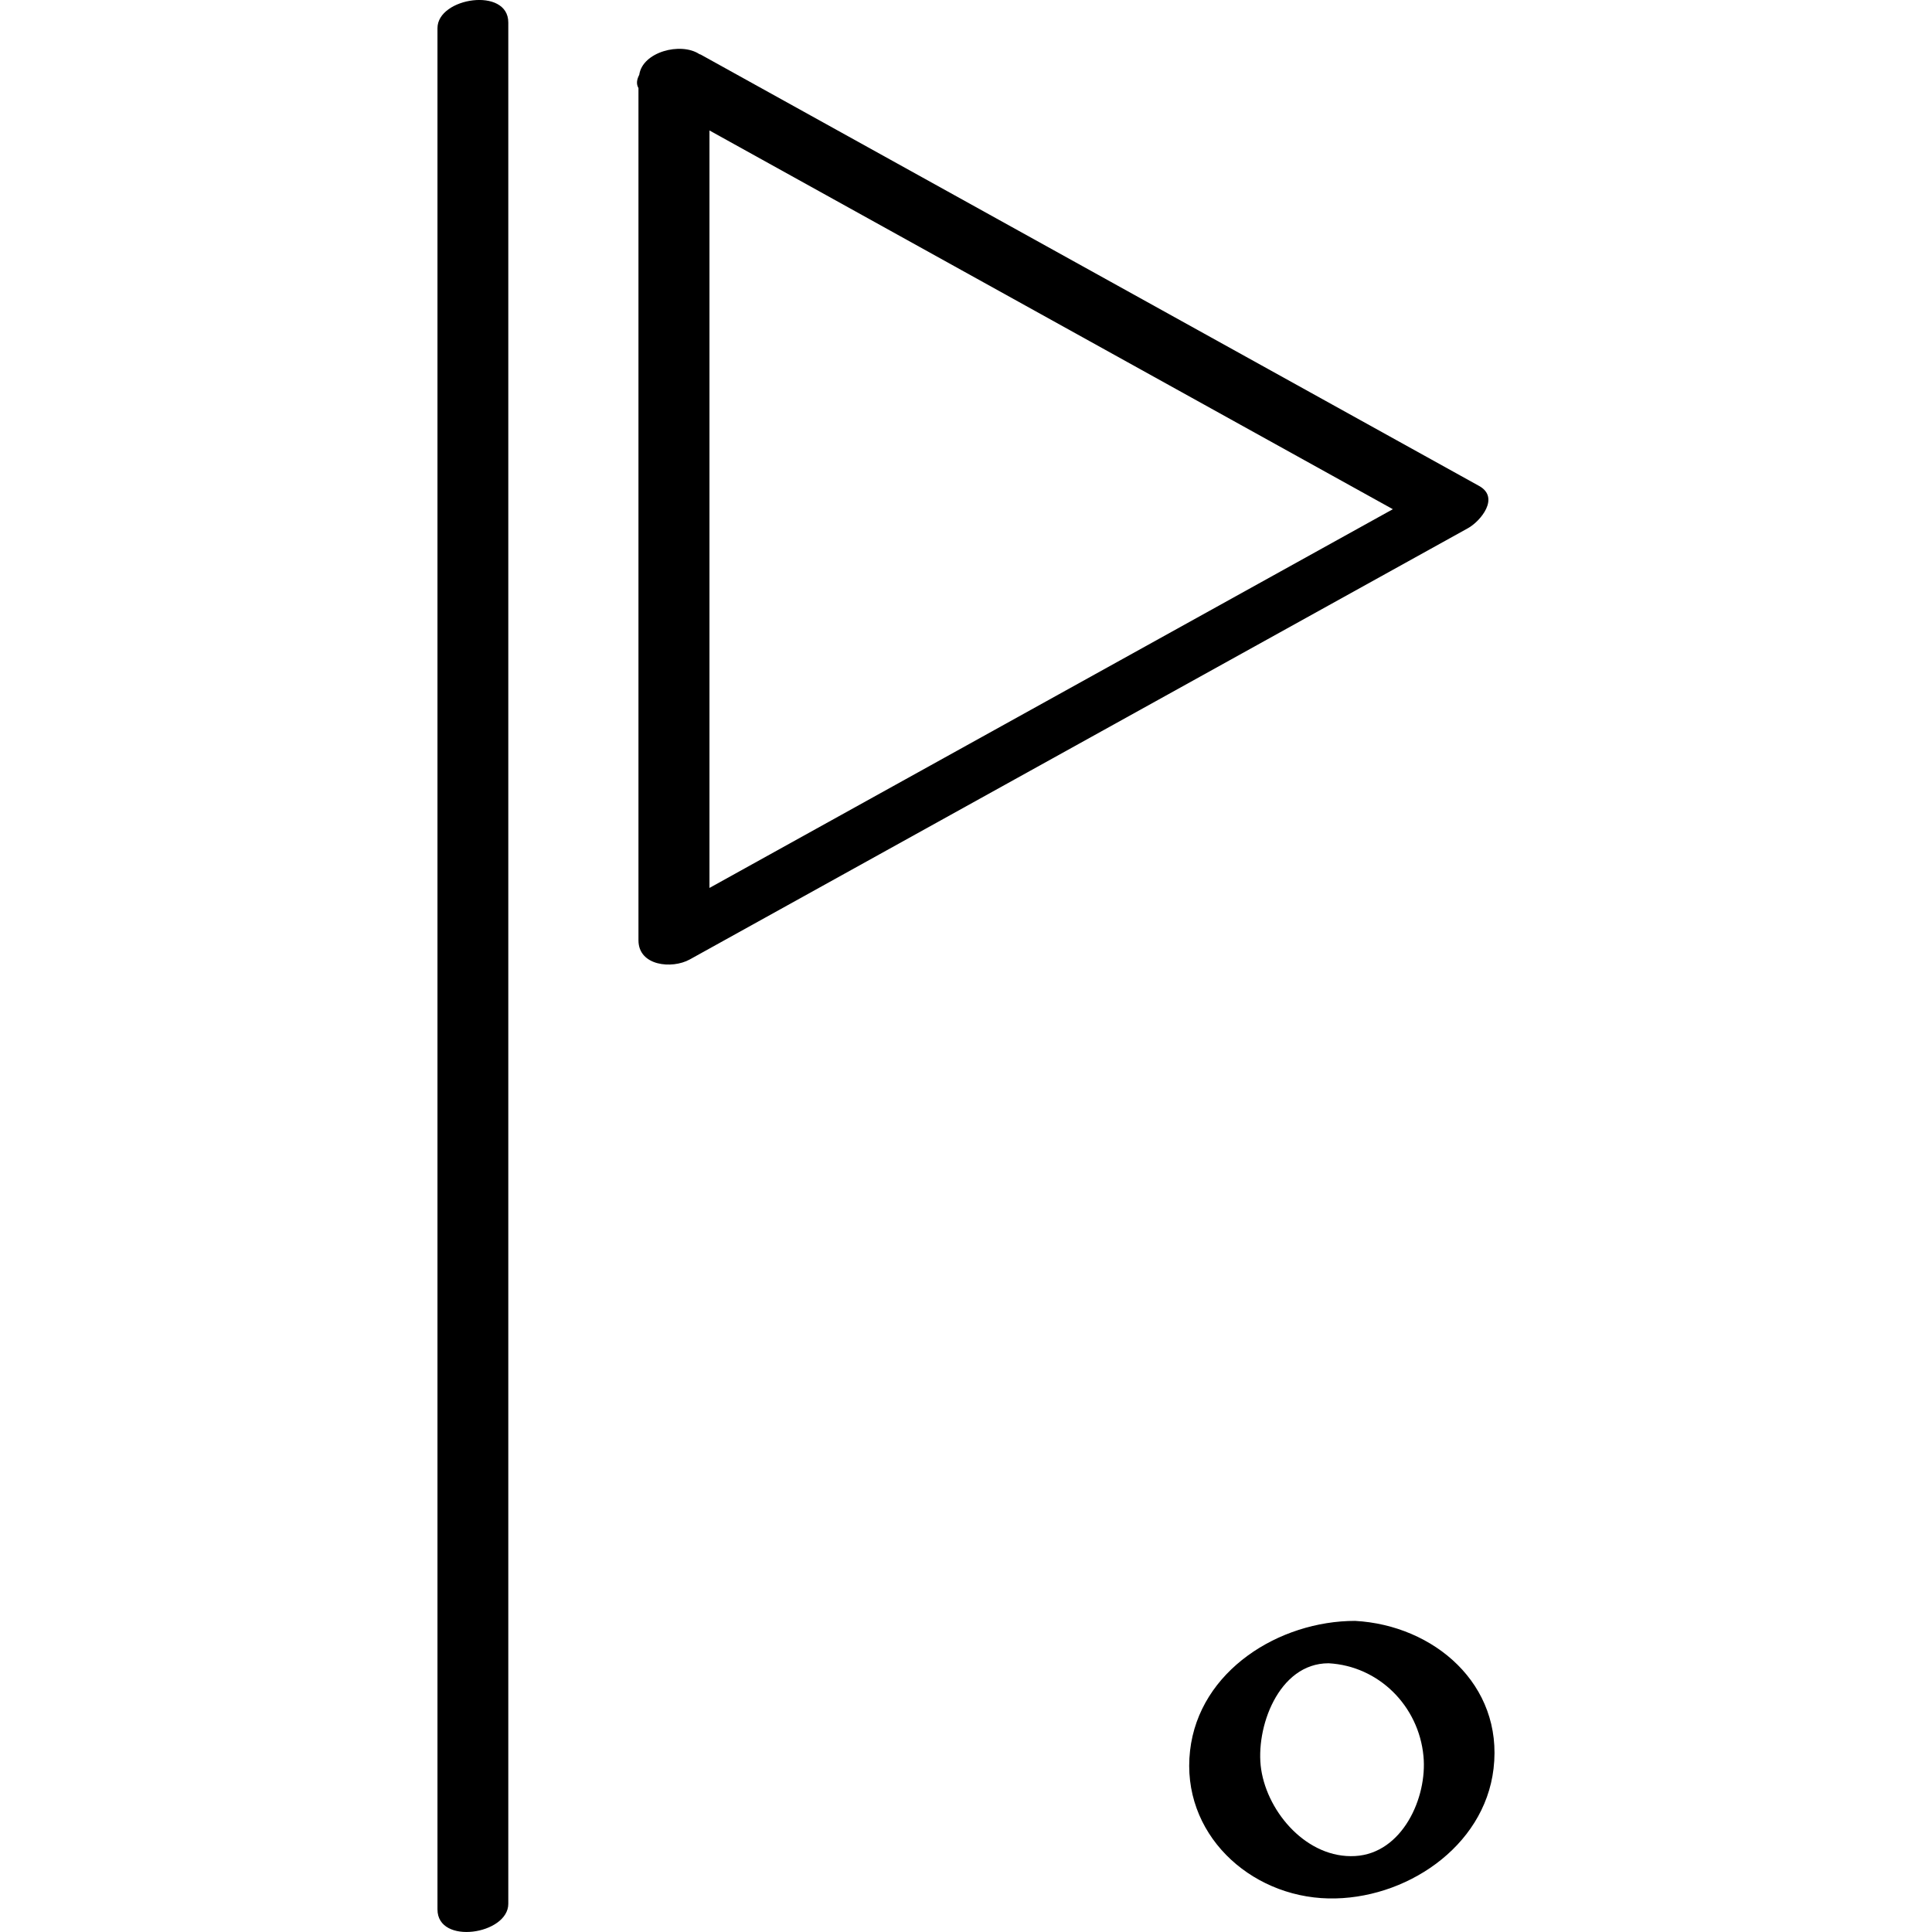
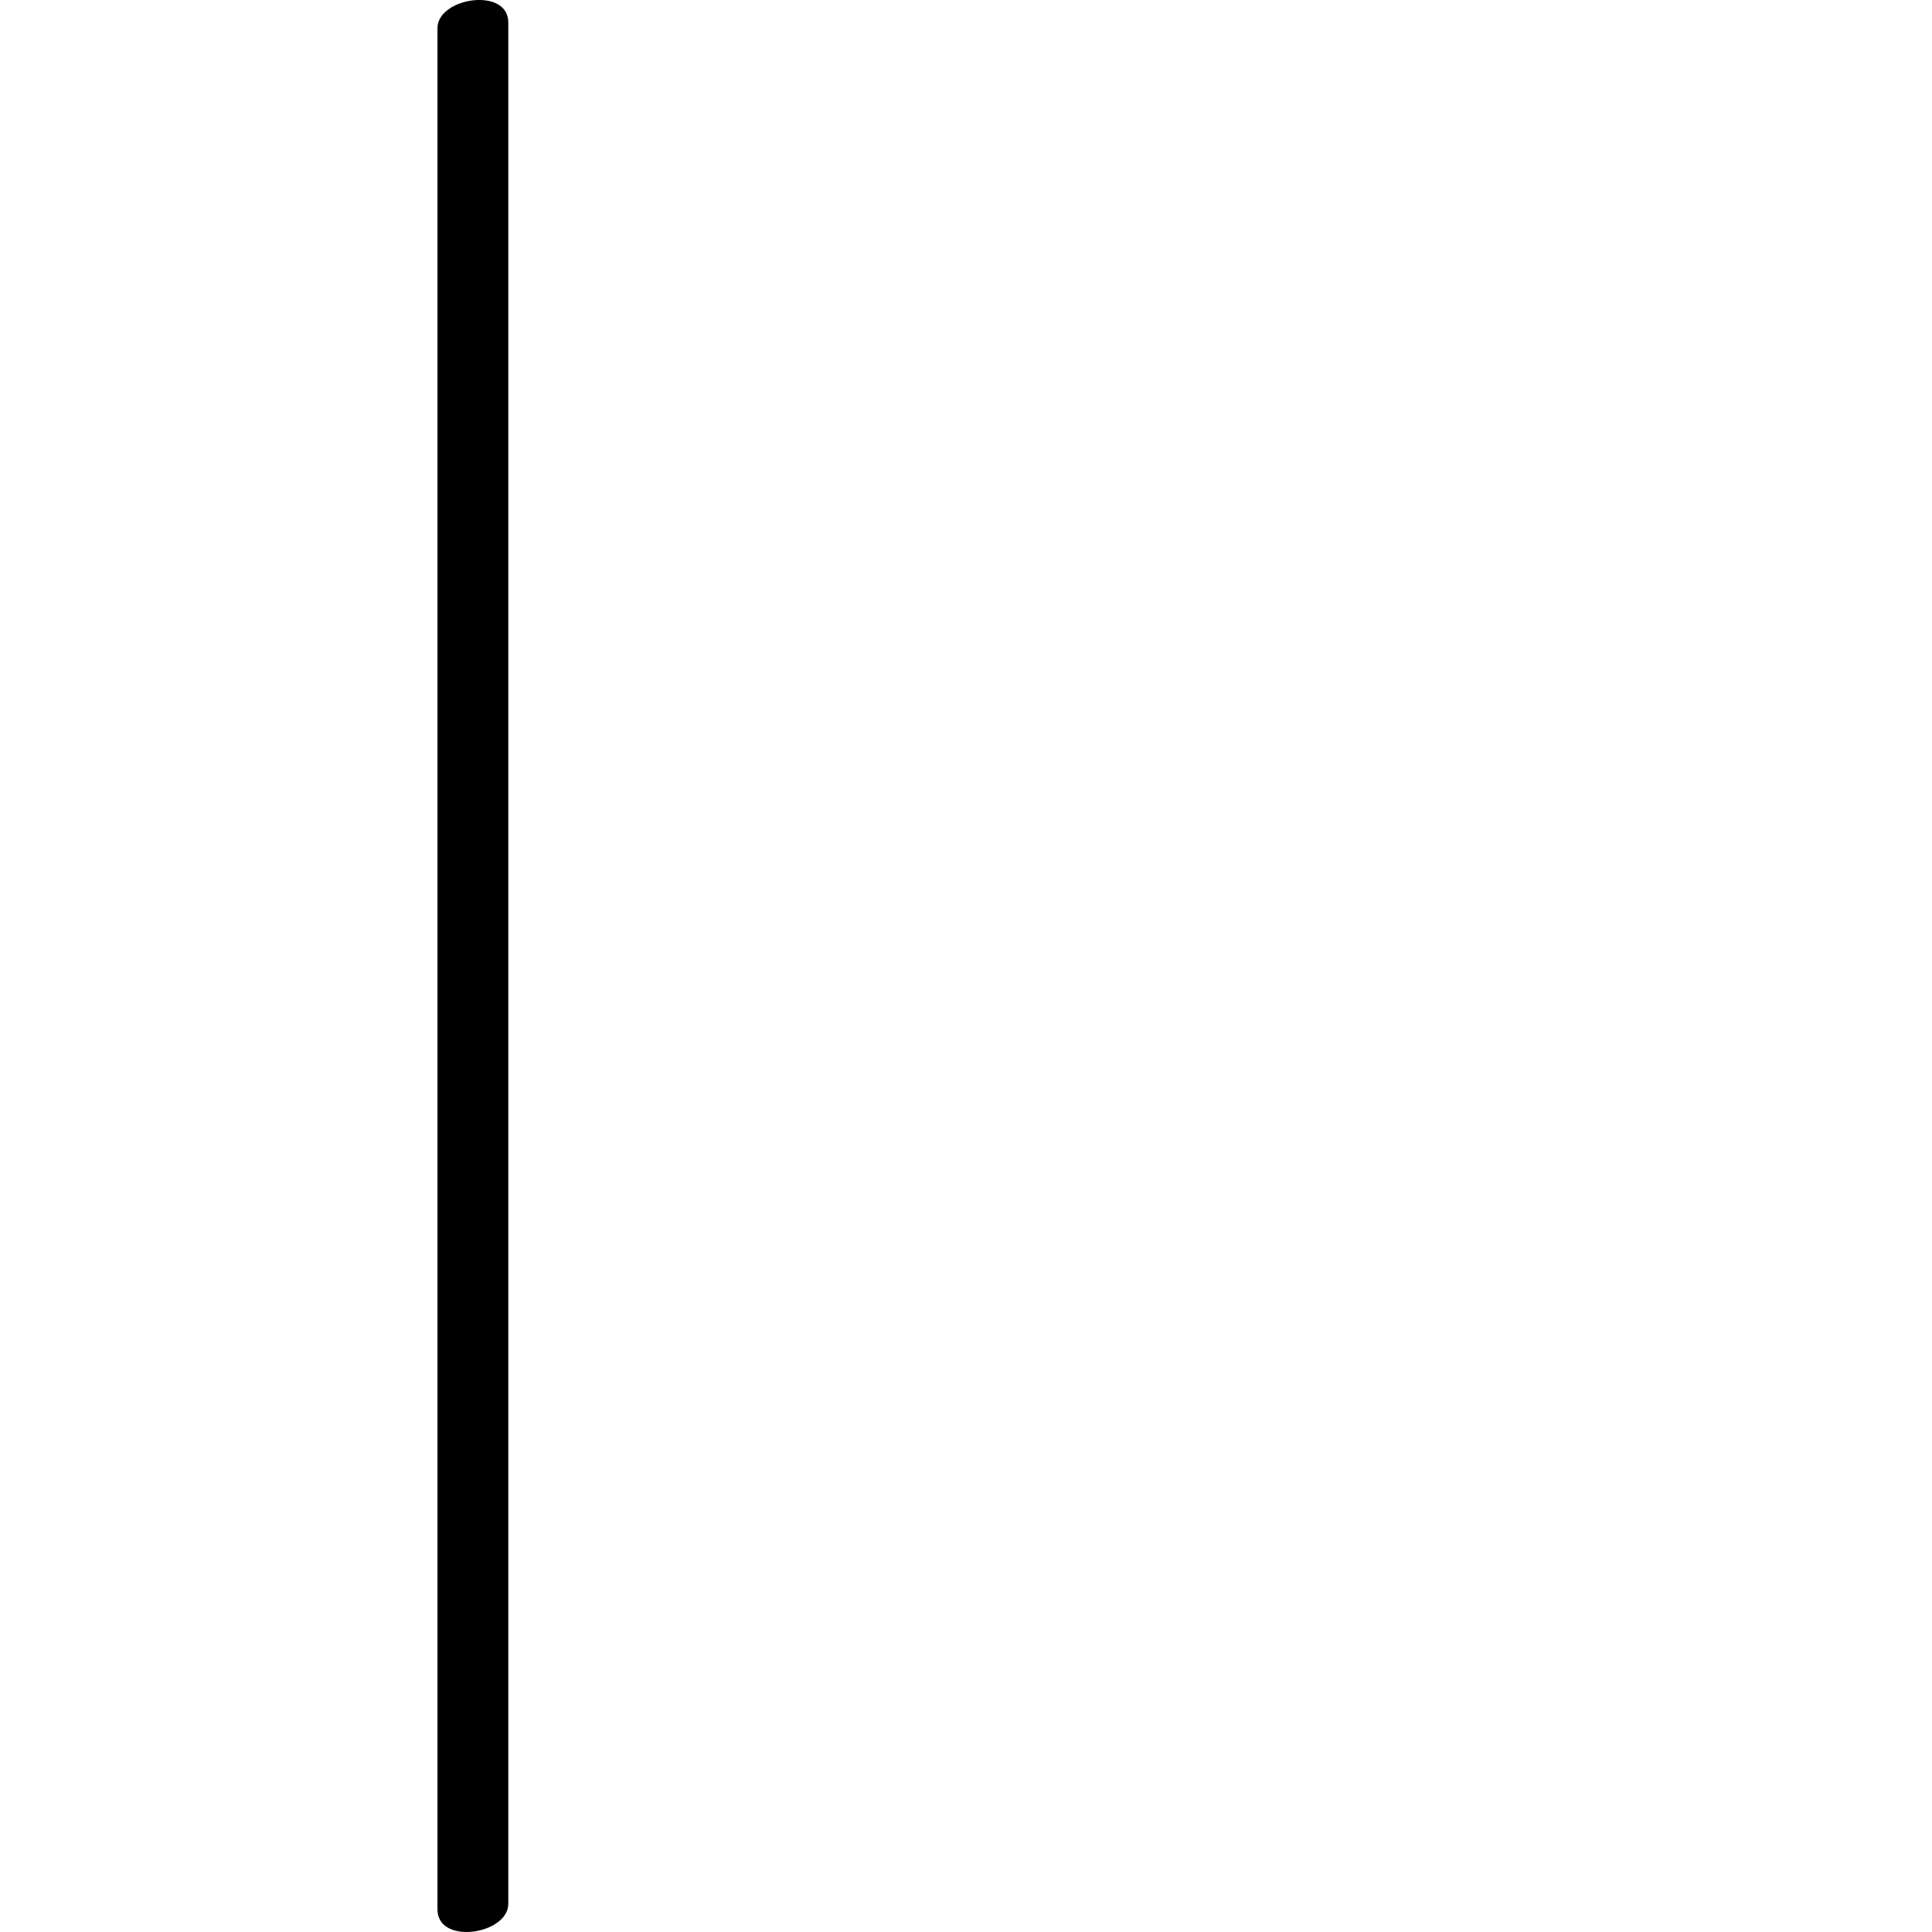
<svg xmlns="http://www.w3.org/2000/svg" enable-background="new 0 0 32 32" version="1.1" viewBox="0 0 32 32" xml:space="preserve">
  <g id="Hand_Drawn">
    <g>
-       <path d="M10.575,1.459c0,4.705,0,9.41,0,14.116c0,0.423,0.553,0.48,0.849,0.317c4.297-2.381,8.594-4.763,12.891-7.144    c0.208-0.116,0.532-0.506,0.184-0.699c-4.297-2.381-8.594-4.763-12.891-7.144C11.601,0.9,11.592,0.9,11.585,0.897    c-0.309-0.205-0.944-0.038-0.997,0.342C10.549,1.313,10.534,1.388,10.575,1.459z M11.751,2.161    c3.773,2.091,7.546,4.182,11.319,6.273c-3.773,2.091-7.546,4.182-11.319,6.273C11.751,10.525,11.751,6.343,11.751,2.161z" />
      <path d="M8.419,31.533c0-10.387,0-20.773,0-31.16c0-0.595-1.173-0.415-1.173,0.093c0,10.387,0,20.773,0,31.16    C7.246,32.222,8.419,32.041,8.419,31.533z" />
-       <path d="M22.444,26.847c-1.252,0-2.583,0.821-2.733,2.15c-0.155,1.363,0.98,2.42,2.294,2.447c1.255,0.026,2.579-0.84,2.733-2.15    C24.903,27.899,23.749,26.918,22.444,26.847z M22.444,30.742c-0.788,0.044-1.445-0.711-1.555-1.435    c-0.103-0.679,0.283-1.758,1.116-1.758c0.832,0.045,1.493,0.707,1.572,1.537C23.644,29.776,23.226,30.699,22.444,30.742z" />
    </g>
  </g>
</svg>